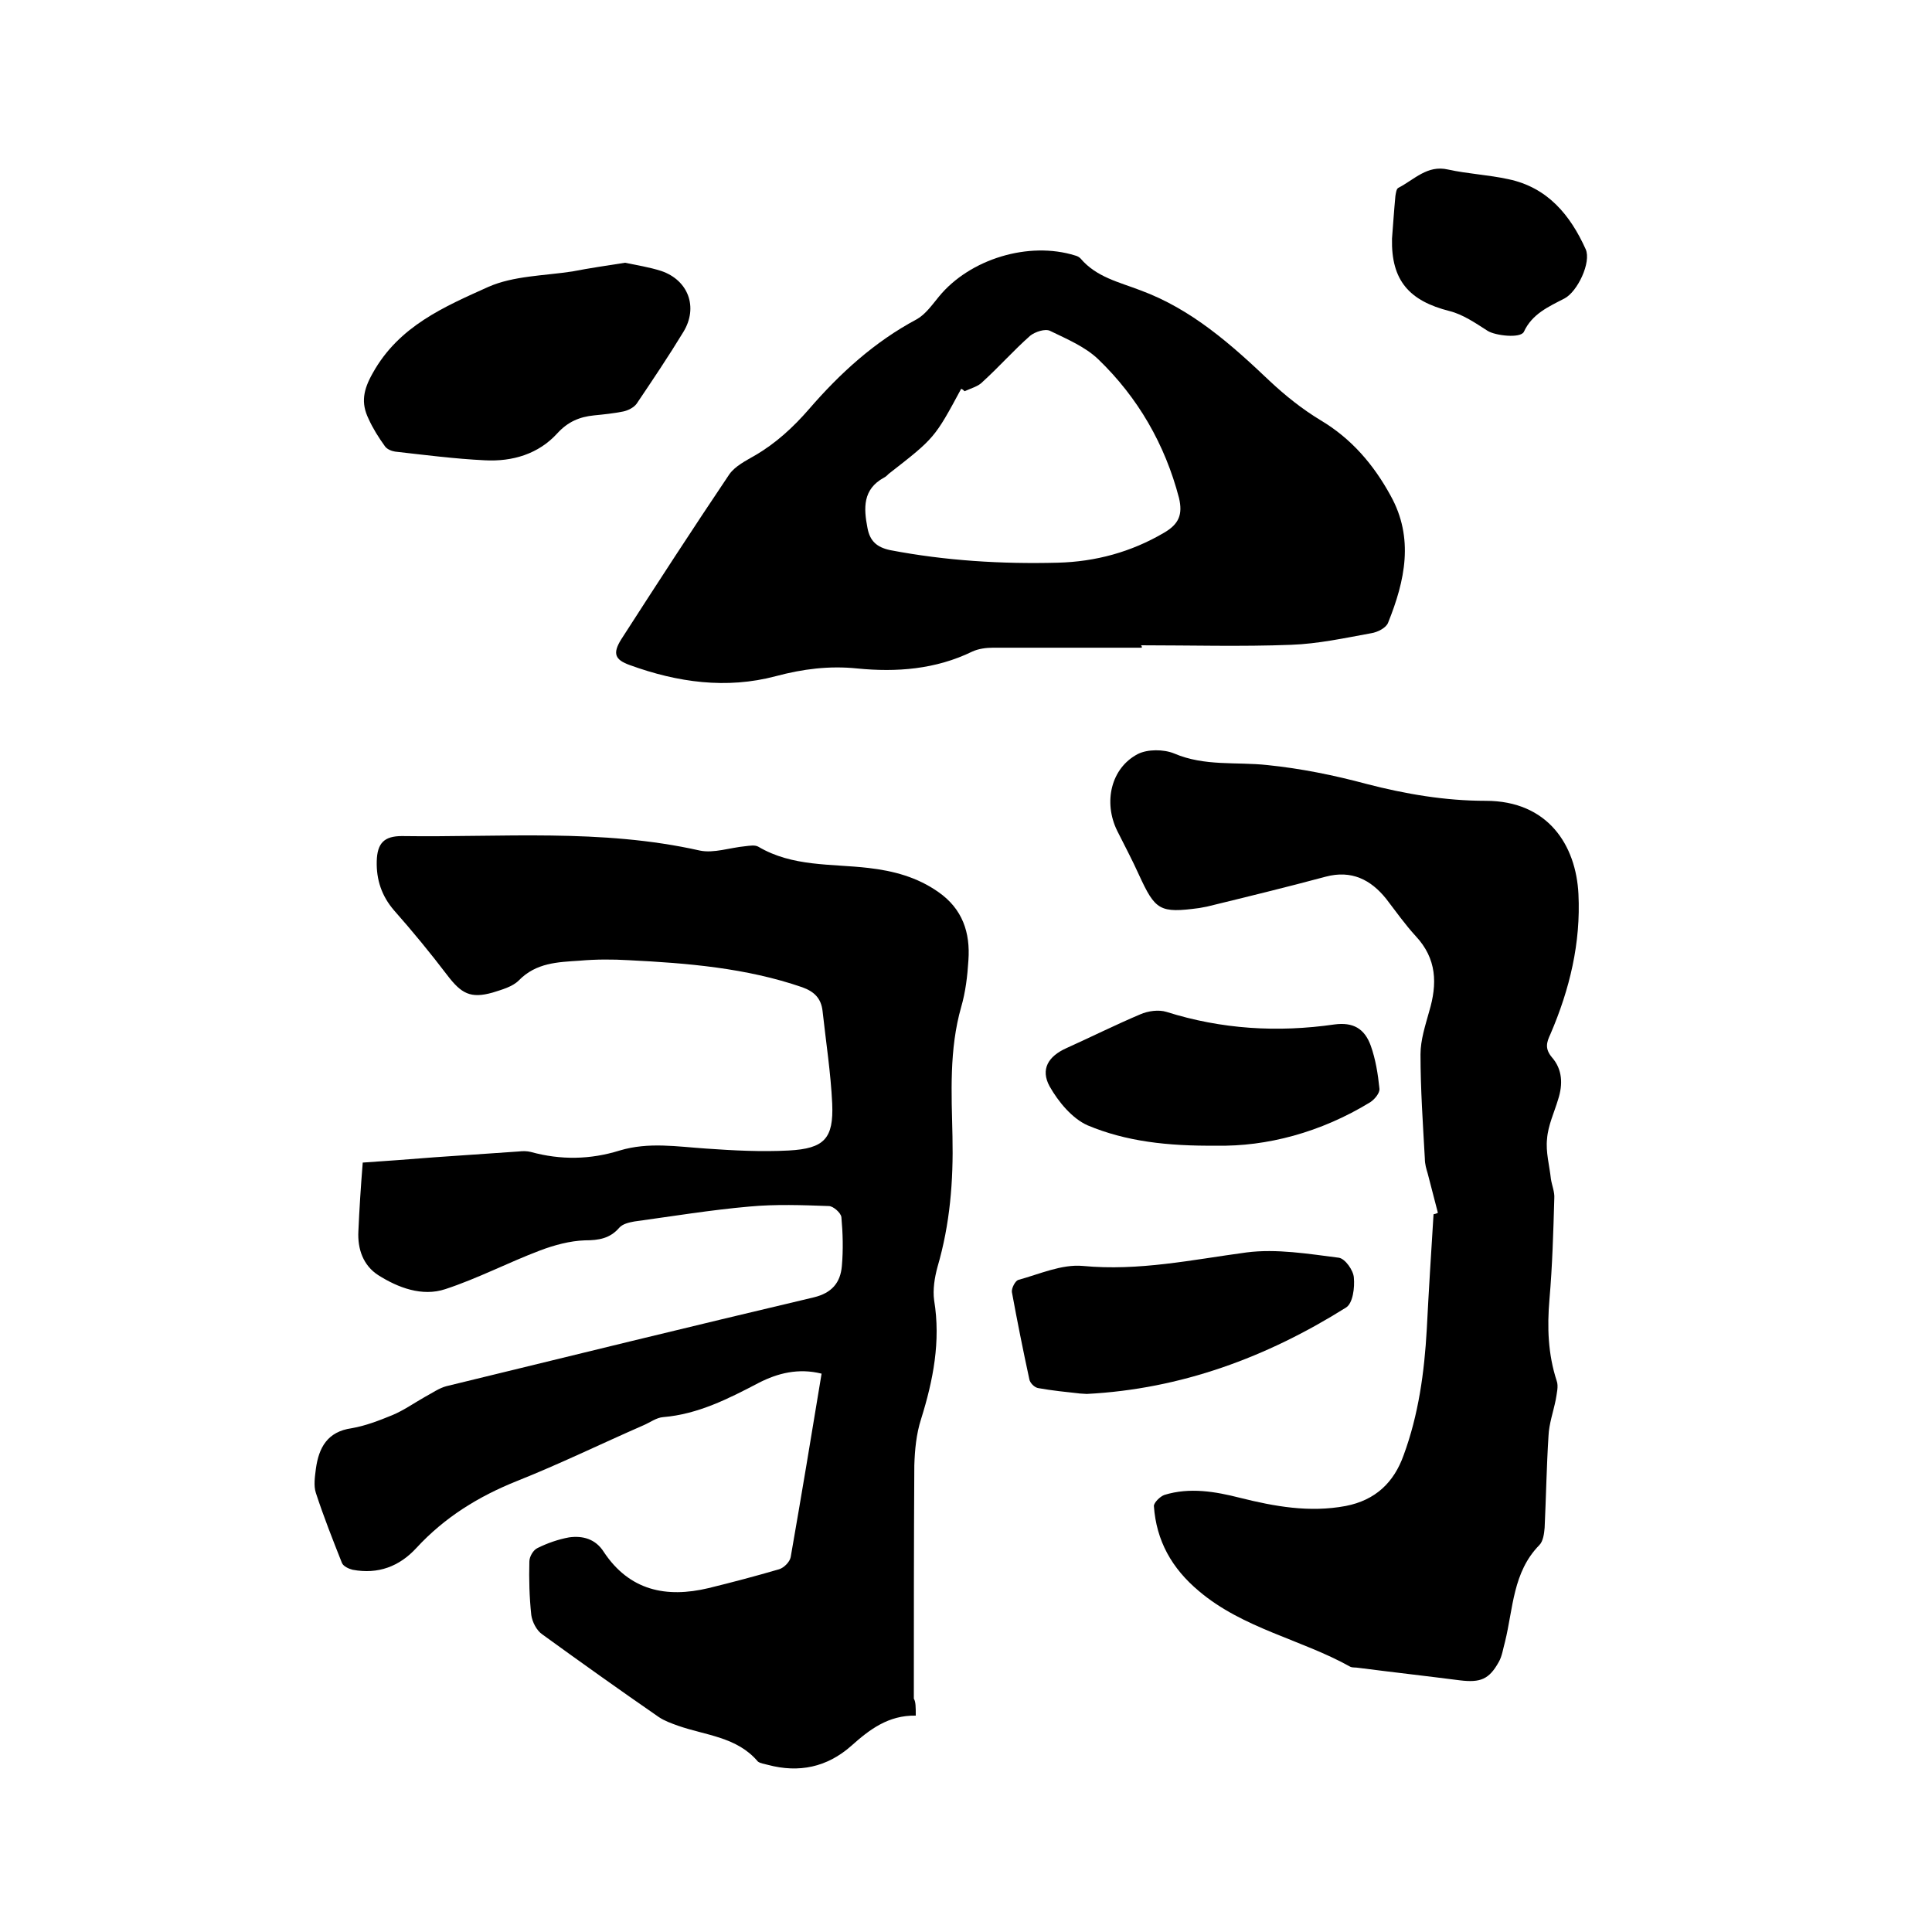
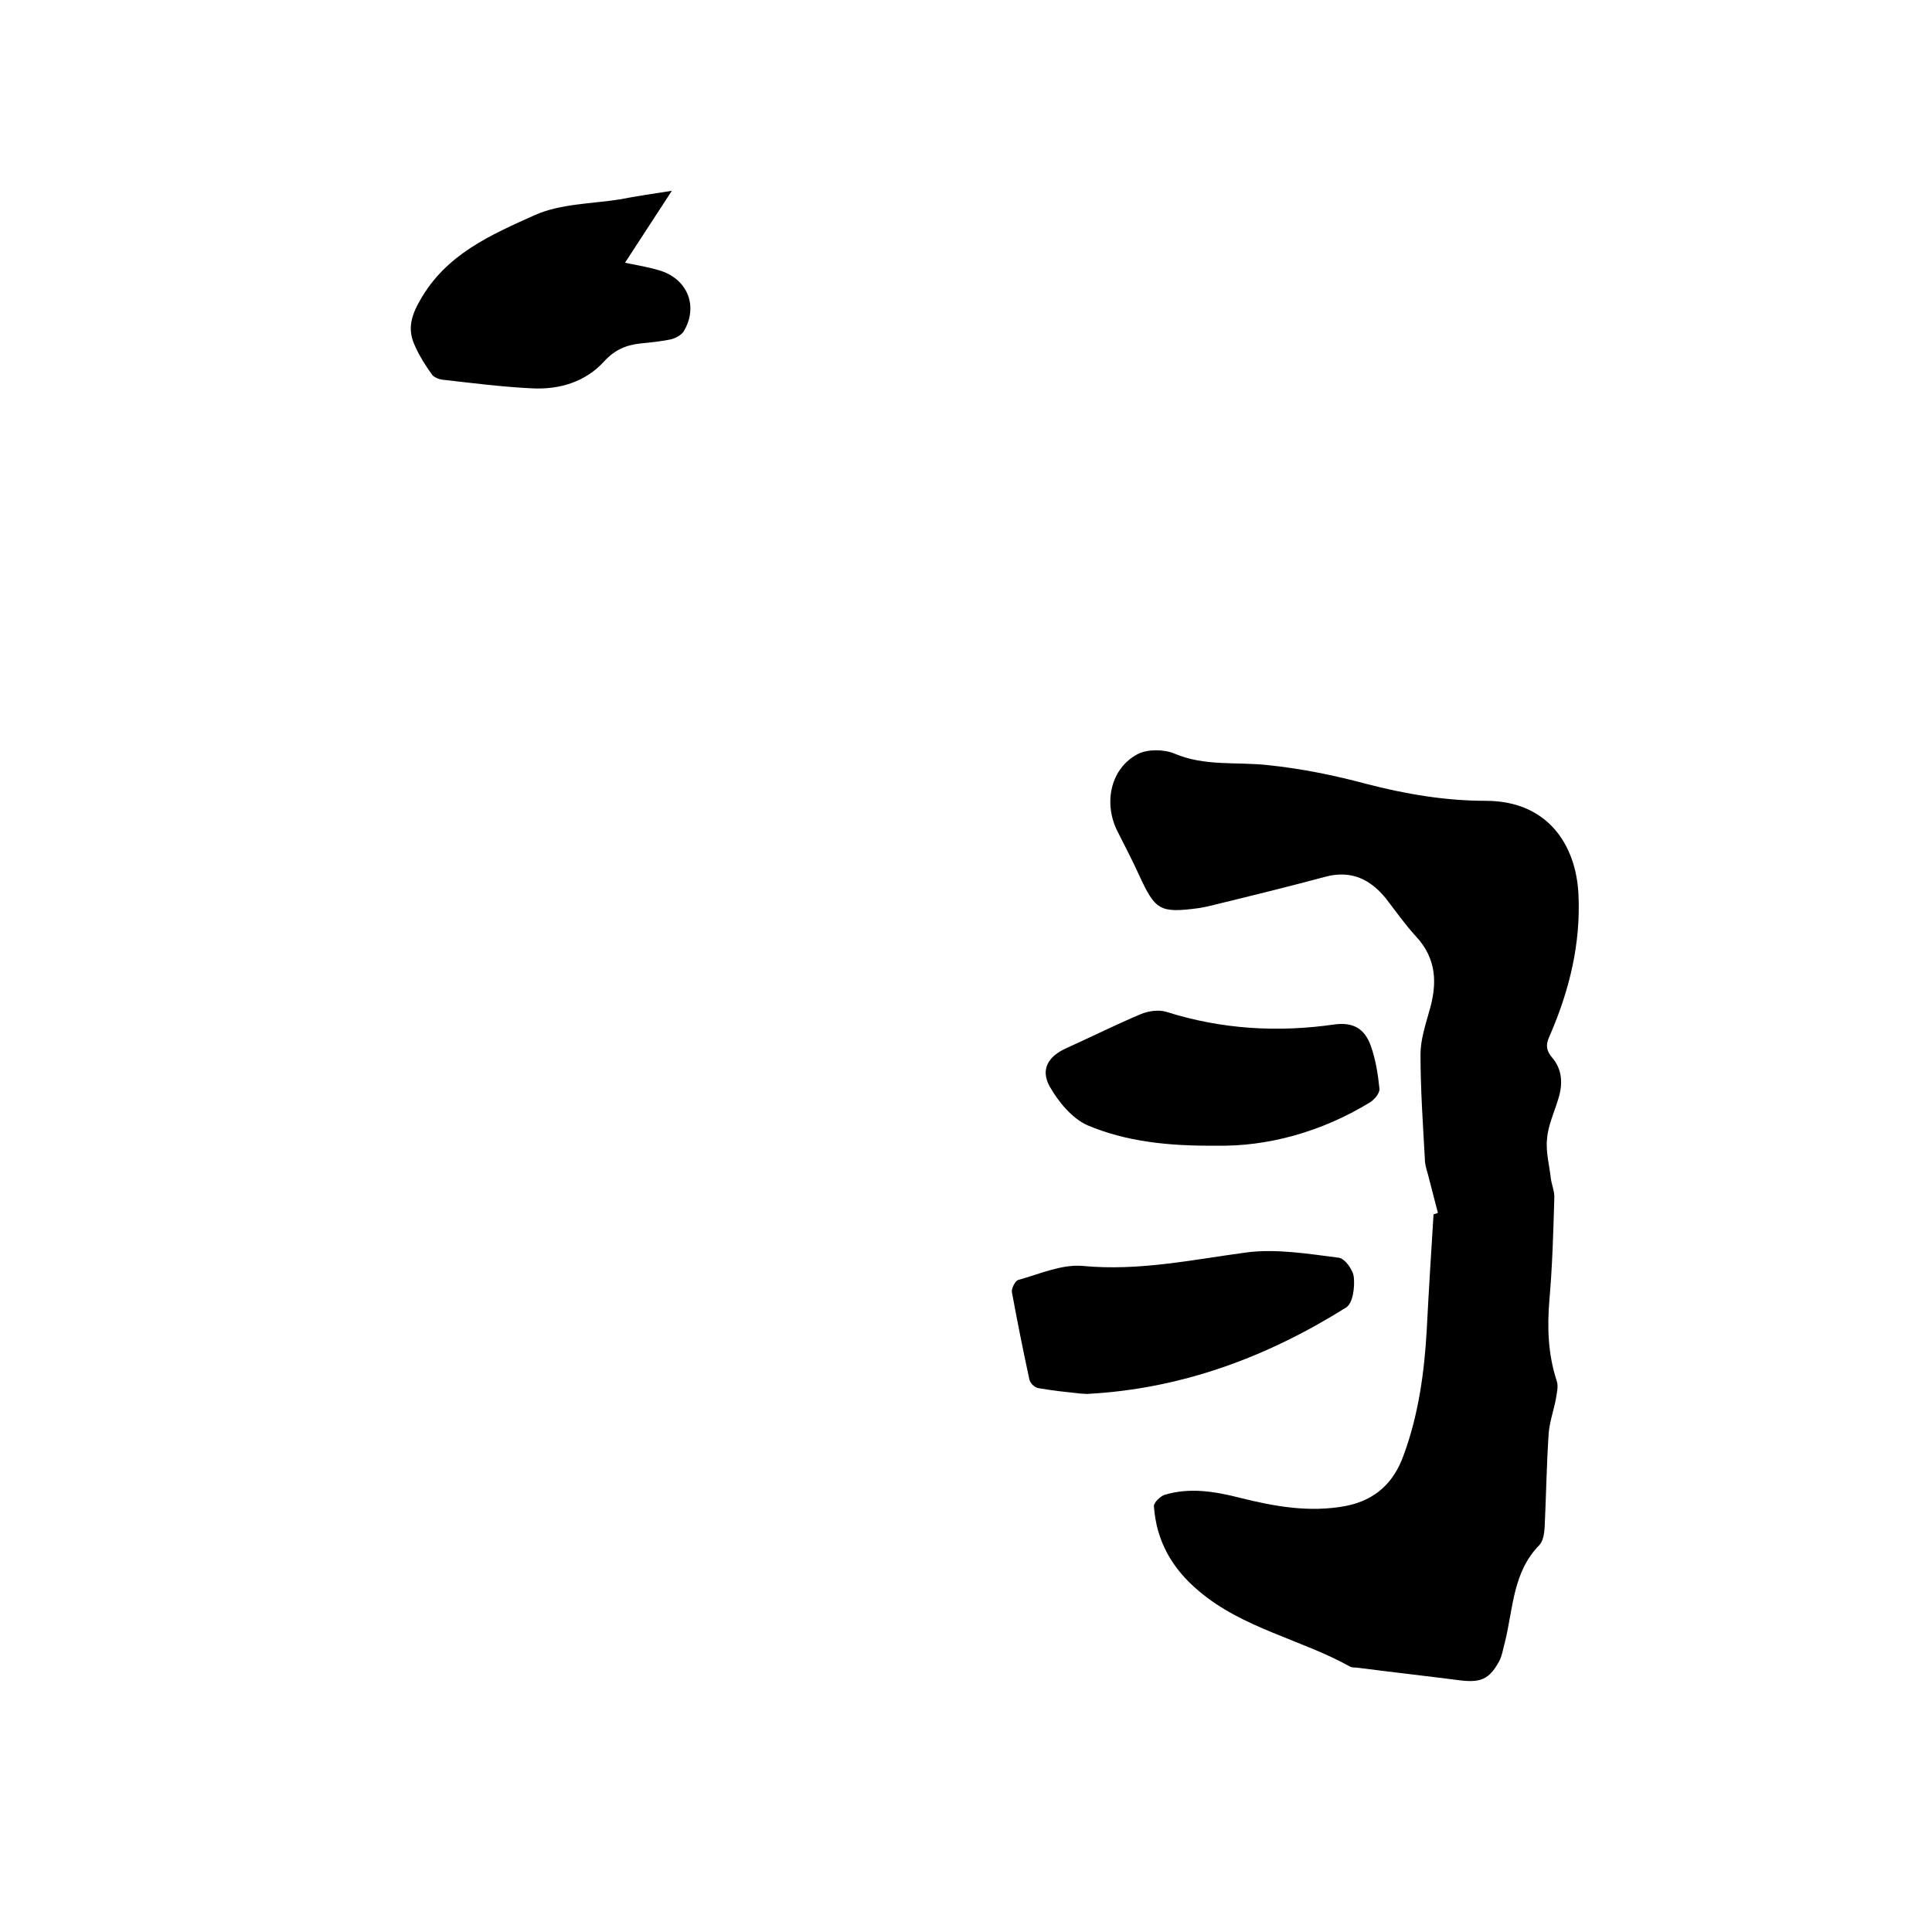
<svg xmlns="http://www.w3.org/2000/svg" enable-background="new 0 0 400 400" viewBox="0 0 400 400">
-   <path d="m189.6 355.2c-5.7-.1-9.6 2.9-13.4 6.3-5 4.4-10.8 5.6-17.2 3.9-.7-.2-1.6-.3-2.1-.7-4.3-5.1-10.8-5.4-16.5-7.4-1.4-.5-2.8-1-4-1.8-8.1-5.6-16.1-11.3-24.1-17.1-1.2-.8-2.1-2.6-2.3-4-.4-3.7-.5-7.4-.4-11.1 0-1 .8-2.4 1.7-2.8 2-1 4.3-1.8 6.5-2.2 2.8-.4 5.5.3 7.2 3 5.3 8 12.9 9.6 21.7 7.5 4.9-1.2 9.8-2.5 14.6-3.9 1-.3 2.2-1.5 2.4-2.5 2.2-12.6 4.3-25.2 6.4-38-4.8-1.2-9.1-.1-13 1.9-6.3 3.3-12.6 6.5-19.8 7.1-1.4.1-2.7 1.1-4.1 1.7-8.7 3.8-17.3 8-26.1 11.5-8 3.2-15 7.5-20.9 13.9-3.5 3.8-7.9 5.5-13.2 4.5-.8-.2-1.9-.7-2.2-1.4-1.9-4.8-3.8-9.6-5.4-14.5-.5-1.5-.2-3.4 0-5 .6-4.4 2.4-7.7 7.4-8.4 2.9-.5 5.7-1.6 8.4-2.7 2.4-1 4.5-2.5 6.8-3.8 1.5-.8 2.9-1.8 4.4-2.2 25.4-6.2 50.7-12.4 76.1-18.4 3.7-.9 5.5-3 5.8-6.5.3-3.4.2-6.8-.1-10.1-.1-.9-1.7-2.3-2.6-2.3-5.5-.2-11-.4-16.4.1-8 .7-15.9 2-23.9 3.1-1.1.2-2.4.5-3.1 1.3-1.9 2.2-4.2 2.6-7.1 2.6-3.1.1-6.4 1-9.3 2.1-6.6 2.5-12.9 5.8-19.6 8-4.8 1.6-9.8-.3-13.9-2.9-3.1-2-4.3-5.4-4.1-9.1.2-4.6.5-9.2.9-14.2 4.6-.3 9.8-.7 14.9-1.1l17.4-1.2c.8-.1 1.7-.1 2.5.1 6.2 1.7 12.3 1.6 18.4-.3 6-1.8 11.9-.8 17.9-.4 5.7.4 11.4.7 17.1.4 7.4-.4 9.3-2.5 9-9.7-.3-6.4-1.3-12.8-2-19.2-.3-2.6-1.7-4-4.2-4.9-11.6-4-23.8-5-35.9-5.6-3.4-.2-6.8-.2-10.2.1-4.5.3-9 .4-12.6 4.1-1.3 1.3-3.5 1.9-5.4 2.5-4.6 1.3-6.5.2-9.4-3.6-3.5-4.6-7.2-9.1-11-13.4-2.6-3-3.7-6.4-3.6-10.2.1-3.7 1.5-5.2 5.2-5.2 20.6.3 41.3-1.6 61.7 3 2.9.6 6.2-.6 9.4-.9.9-.1 2-.3 2.7.1 7.1 4.2 15.1 3.5 22.8 4.4 5.2.6 10.1 1.9 14.5 5 5 3.5 6.6 8.4 6.2 14.1-.2 3.3-.6 6.6-1.5 9.7-2.5 8.8-2 17.8-1.8 26.8.2 9.2-.5 18.1-3.1 27-.6 2.2-1 4.7-.7 6.9 1.4 8.5-.2 16.6-2.7 24.6-1 3.1-1.3 6.4-1.4 9.6-.1 16.1-.1 32.2-.1 48.3.4.6.4 1.8.4 3.5z" />
  <path d="m297.7 251.1c-.7-2.7-1.4-5.4-2.1-8.1-.3-1-.6-2-.6-3.1-.4-7.2-.9-14.4-.9-21.6 0-3 1-6 1.8-8.9 1.7-5.7 1.6-10.9-2.8-15.6-2.2-2.4-4.1-5.1-6.1-7.7-3.2-4-7.2-6-12.5-4.6-8.2 2.2-16.4 4.2-24.6 6.2-.5.1-1 .2-1.6.3-8.2 1.1-9.1.5-12.5-6.9-1.4-3.1-3-6.1-4.5-9.1-2.9-5.9-1.3-13 4.3-15.9 2-1 5.3-1 7.5-.1 6.3 2.7 12.9 1.7 19.3 2.4 6.9.7 13.8 2.1 20.5 3.9 8.1 2.1 16.3 3.5 24.7 3.5 12.9 0 18.7 9.2 19.2 19.3s-1.8 19.7-5.8 29c-.8 1.7-1.2 3 .3 4.8 2.2 2.5 2.3 5.6 1.3 8.7-.8 2.7-2.1 5.4-2.3 8.2-.3 2.7.5 5.5.8 8.3.2 1.3.8 2.7.7 4-.2 7-.4 14-1 20.9-.5 5.8-.3 11.4 1.5 16.9.4 1.1 0 2.6-.2 3.9-.5 2.5-1.4 5-1.5 7.5-.4 6.3-.5 12.6-.8 19-.1 1.2-.3 2.8-1.1 3.6-5.5 5.6-5.4 13.1-7.1 20-.4 1.4-.6 3-1.3 4.2-2 3.6-3.8 4.3-8 3.8-7-.9-14.1-1.7-21.1-2.6-.5-.1-1.1 0-1.6-.2-10.2-5.7-22.2-7.9-31.4-15.7-5.6-4.7-8.8-10.4-9.3-17.6 0-.7 1.3-2 2.2-2.3 5.2-1.6 10.5-.7 15.6.6 7.2 1.8 14.4 3.1 21.9 1.7 6.2-1.2 10-4.9 12-10.5 3.1-8.4 4.3-17.2 4.8-26.1.4-7.9.9-15.8 1.4-23.8.5-.1.7-.2.9-.3z" />
-   <path d="m236.4 134.1c-10.3 0-20.5 0-30.8 0-1.4 0-3 .2-4.3.8-7.6 3.7-15.7 4.3-23.8 3.5-5.8-.6-11.3.1-16.9 1.6-10.2 2.7-20.3 1.3-30.2-2.3-3.1-1.1-3.6-2.4-1.8-5.3 7.4-11.5 14.8-22.9 22.4-34.2 1.2-1.7 3.4-2.8 5.3-3.9 4.3-2.5 7.9-5.8 11.2-9.6 6.4-7.4 13.5-13.9 22.3-18.6 1.8-1 3.2-3 4.6-4.7 6.4-7.8 18.6-11.5 28.2-8.5.4.1.8.3 1.1.6 3.3 3.9 8 4.9 12.4 6.6 10.6 3.9 18.8 11.2 26.8 18.8 3.2 3 6.7 5.8 10.5 8.1 6.4 3.8 11 9.2 14.5 15.6 4.9 8.8 3 17.6-.5 26.3-.4 1.1-2.2 2-3.5 2.2-5.5 1-11 2.2-16.6 2.4-10.3.4-20.7.1-31.1.1.2.1.2.3.2.5zm-36.7-53.1c-.2-.2-.4-.4-.7-.5-5.5 10.2-5.5 10.2-15 17.6-.3.3-.6.6-1 .8-4.4 2.4-4.2 6.3-3.4 10.4.5 2.7 1.9 4 4.7 4.6 11.5 2.2 23.1 2.9 34.7 2.6 7.8-.2 15.2-2.2 22-6.2 3.1-1.8 3.9-3.8 3.1-7.2-2.9-11.1-8.5-20.8-16.7-28.7-2.7-2.6-6.5-4.2-10-5.9-1-.5-3.1.2-4.1 1-3.4 3-6.4 6.4-9.8 9.5-.9 1-2.5 1.4-3.8 2z" />
-   <path d="m129.4 54.4c2.4.5 5 .9 7.5 1.7 5.6 1.9 7.7 7.5 4.6 12.6s-6.4 10-9.7 14.9c-.6.8-1.8 1.4-2.8 1.6-2 .4-4 .6-6 .8-3 .3-5.4 1.3-7.6 3.7-3.9 4.3-9.3 5.9-15 5.6-6.2-.3-12.4-1.1-18.6-1.8-.7-.1-1.7-.5-2.1-1.1-1.3-1.8-2.5-3.7-3.4-5.7-1.6-3.3-1.1-6 .9-9.5 5.4-9.7 14.8-13.7 23.9-17.8 5.2-2.3 11.5-2.3 17.4-3.2 3.6-.7 7.1-1.2 10.9-1.8z" />
+   <path d="m129.4 54.4c2.4.5 5 .9 7.5 1.7 5.6 1.9 7.7 7.5 4.6 12.6c-.6.8-1.8 1.4-2.8 1.6-2 .4-4 .6-6 .8-3 .3-5.4 1.3-7.6 3.7-3.9 4.3-9.3 5.9-15 5.6-6.2-.3-12.4-1.1-18.6-1.8-.7-.1-1.7-.5-2.1-1.1-1.3-1.8-2.5-3.7-3.4-5.7-1.6-3.3-1.1-6 .9-9.5 5.4-9.7 14.8-13.7 23.9-17.8 5.2-2.3 11.5-2.3 17.4-3.2 3.6-.7 7.1-1.2 10.9-1.8z" />
  <path d="m223.5 288.5c-2.8-.3-5.7-.6-8.5-1.1-.8-.1-1.8-1.1-1.9-1.9-1.3-6-2.5-12-3.6-18-.1-.8.7-2.3 1.3-2.5 4.4-1.2 9-3.3 13.4-2.9 11.6 1.1 22.7-1.3 33.9-2.8 6.2-.8 12.8.3 19.1 1.1 1.3.2 3 2.6 3.1 4.1.2 2.1-.2 5.3-1.6 6.2-16.4 10.3-34.2 16.9-53.7 17.9-.5 0-1.1-.1-1.6-.1.1-.1.1-.1.1 0z" />
  <path d="m251.9 237.2c-10.3.1-18.8-.9-26.7-4.2-3.2-1.4-6.1-4.9-7.9-8.1-1.9-3.5-.3-6.2 3.5-7.9 5.1-2.3 10.1-4.8 15.3-7 1.6-.7 3.8-1 5.4-.5 11.4 3.6 23 4.3 34.8 2.6 3.8-.5 6.2.8 7.5 4.4 1 2.8 1.5 5.9 1.8 8.9.1.9-1 2.2-1.9 2.8-10.3 6.3-21.5 9.2-31.8 9z" />
-   <path d="m288.2 49.4c.2-2.5.4-5.6.7-8.8.1-.6.2-1.5.6-1.7 3.3-1.7 6-4.8 10.3-3.8 4.1.9 8.4 1.1 12.5 2 8.1 1.7 12.8 7.4 16 14.5 1.2 2.7-1.7 8.8-4.4 10.2-3.3 1.7-6.7 3.2-8.4 6.9-.7 1.4-5.9.8-7.5-.2-2.5-1.6-5.1-3.4-7.9-4.1-8.3-2.1-12.1-6.3-11.9-15z" />
</svg>